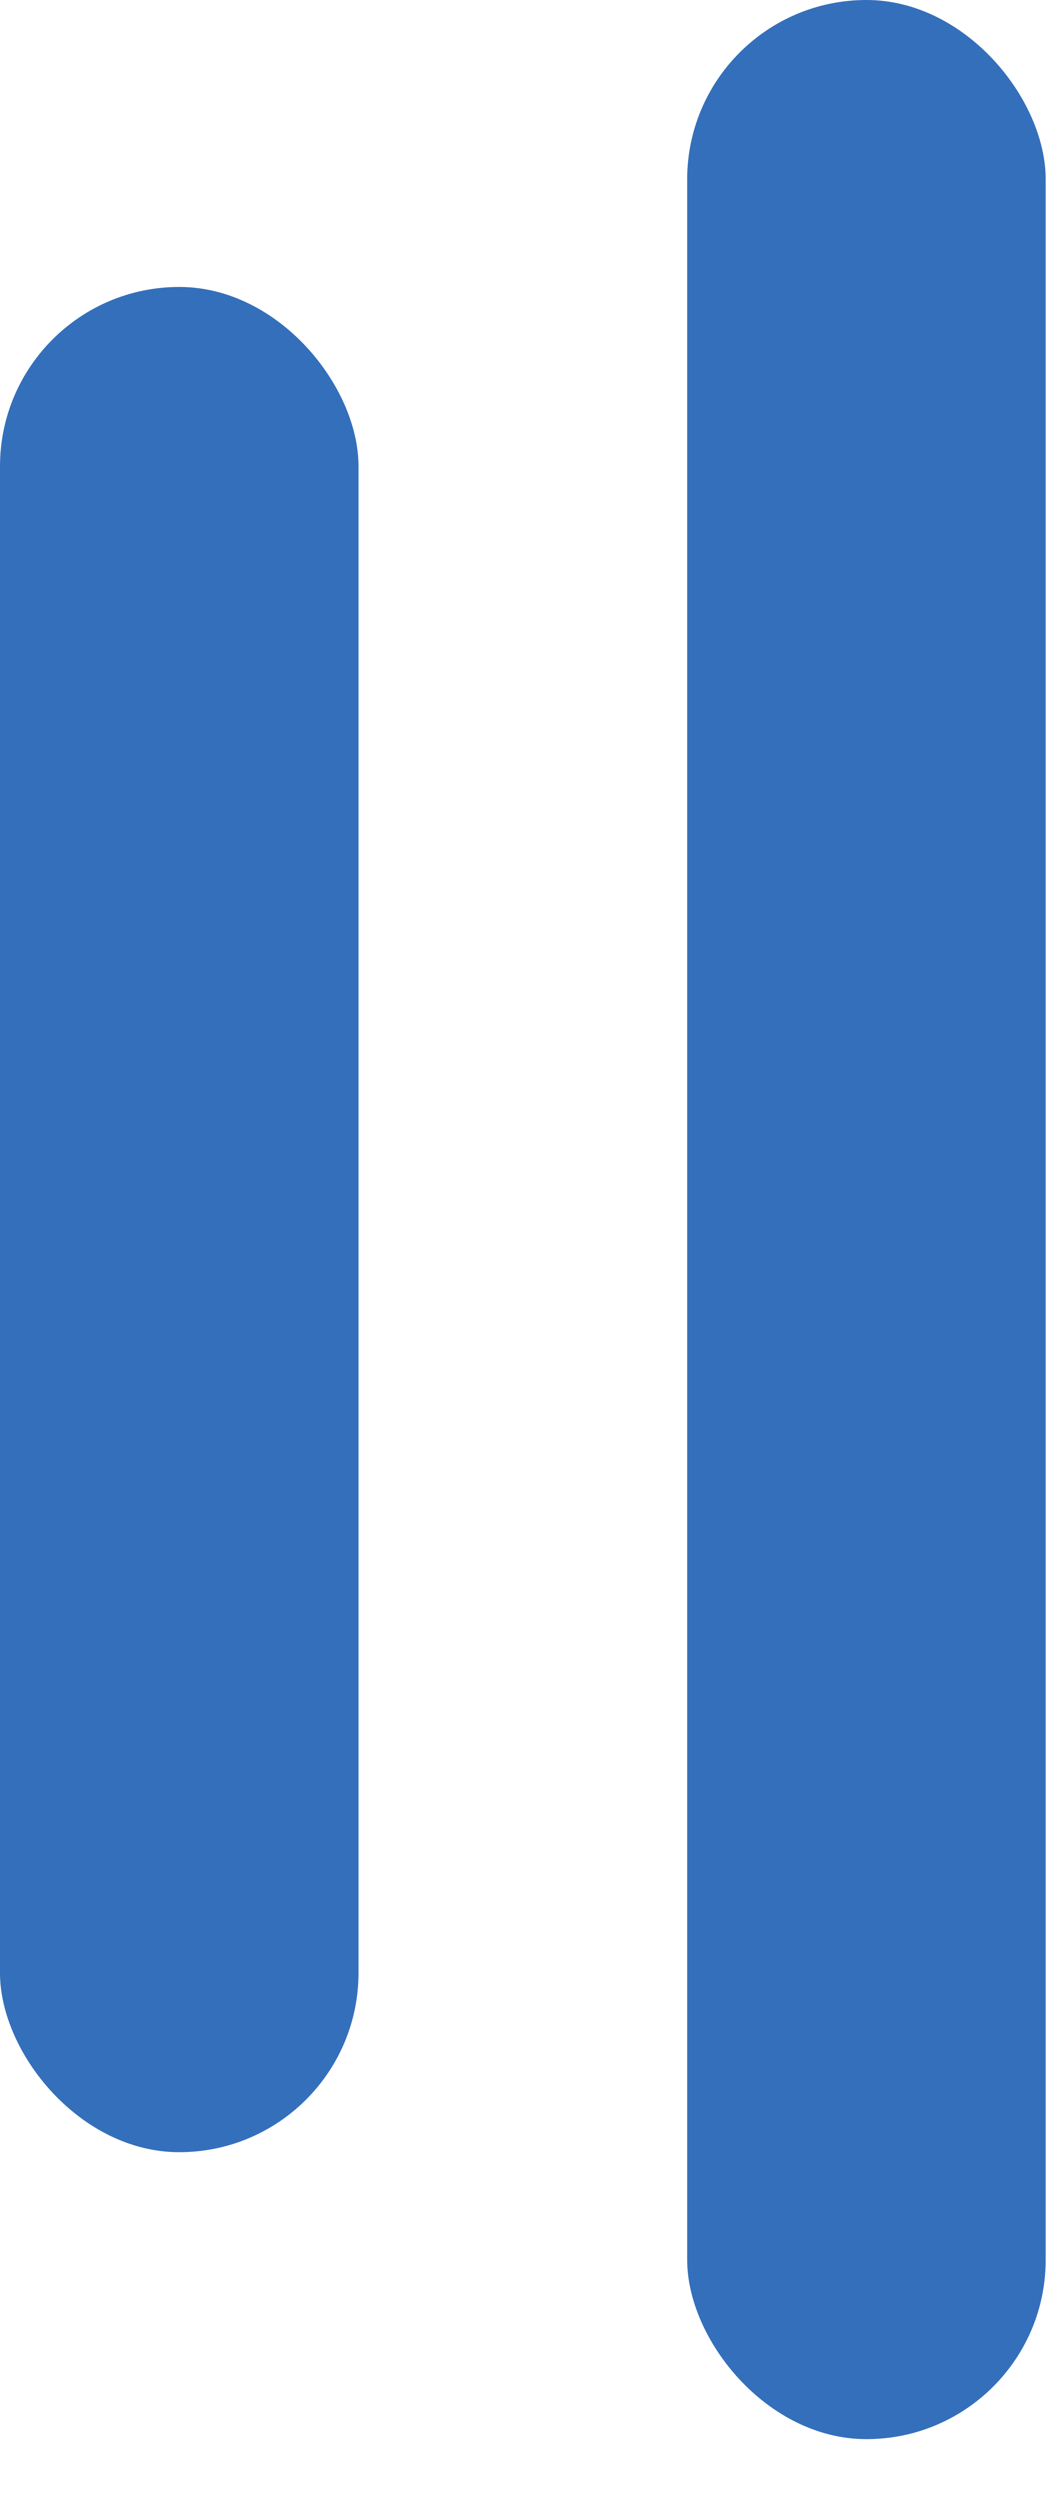
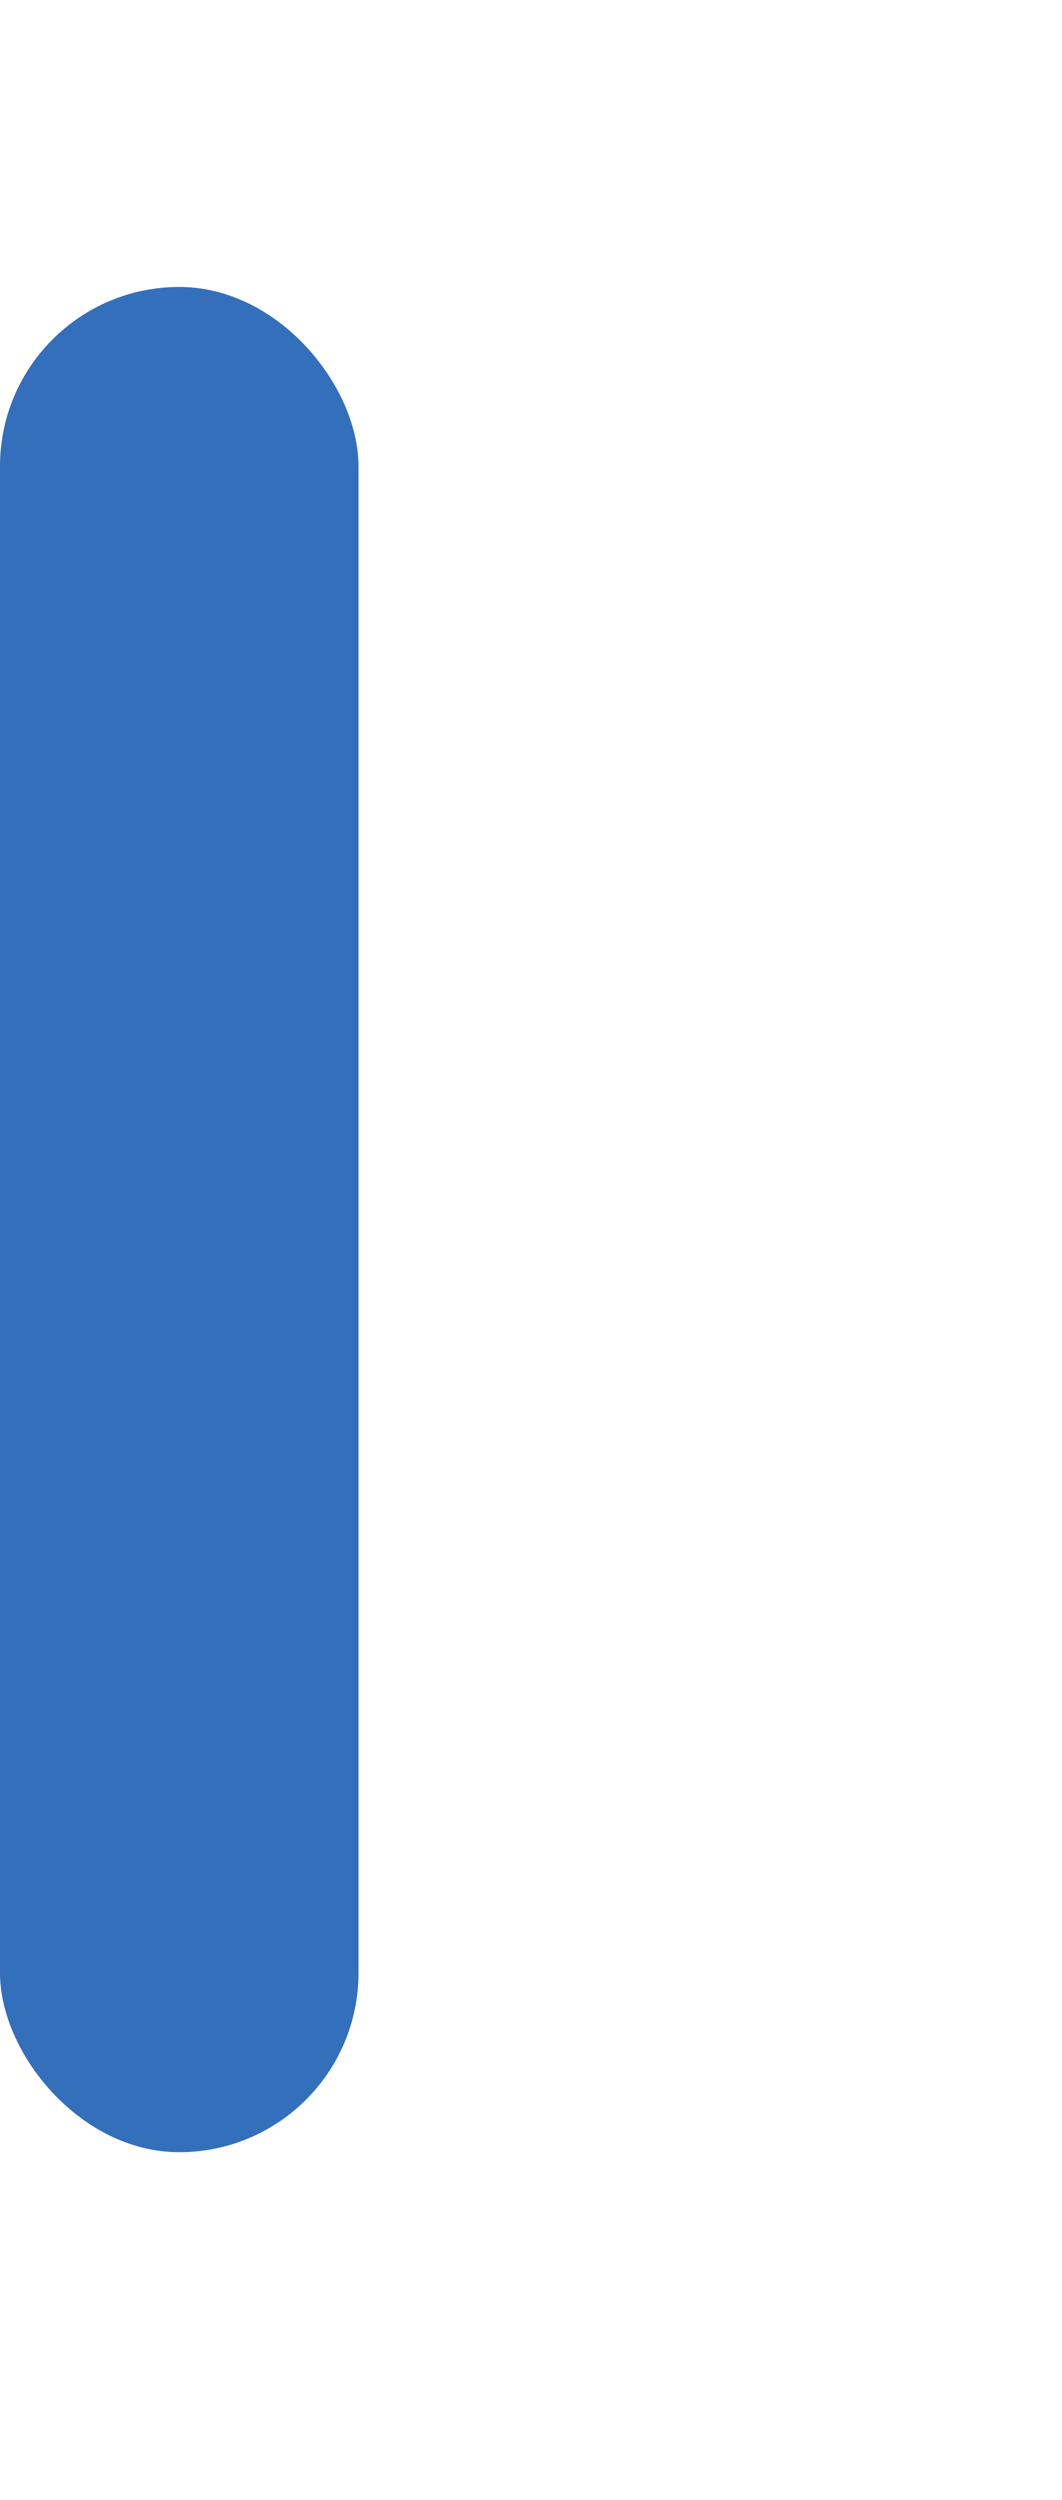
<svg xmlns="http://www.w3.org/2000/svg" width="17" height="40" viewBox="0 0 17 40" fill="none">
  <rect y="4.591" width="5.739" height="29.842" rx="2.869" fill="#346FBB" />
-   <rect x="11" width="5.739" height="39.024" rx="2.869" fill="#346FBB" />
</svg>